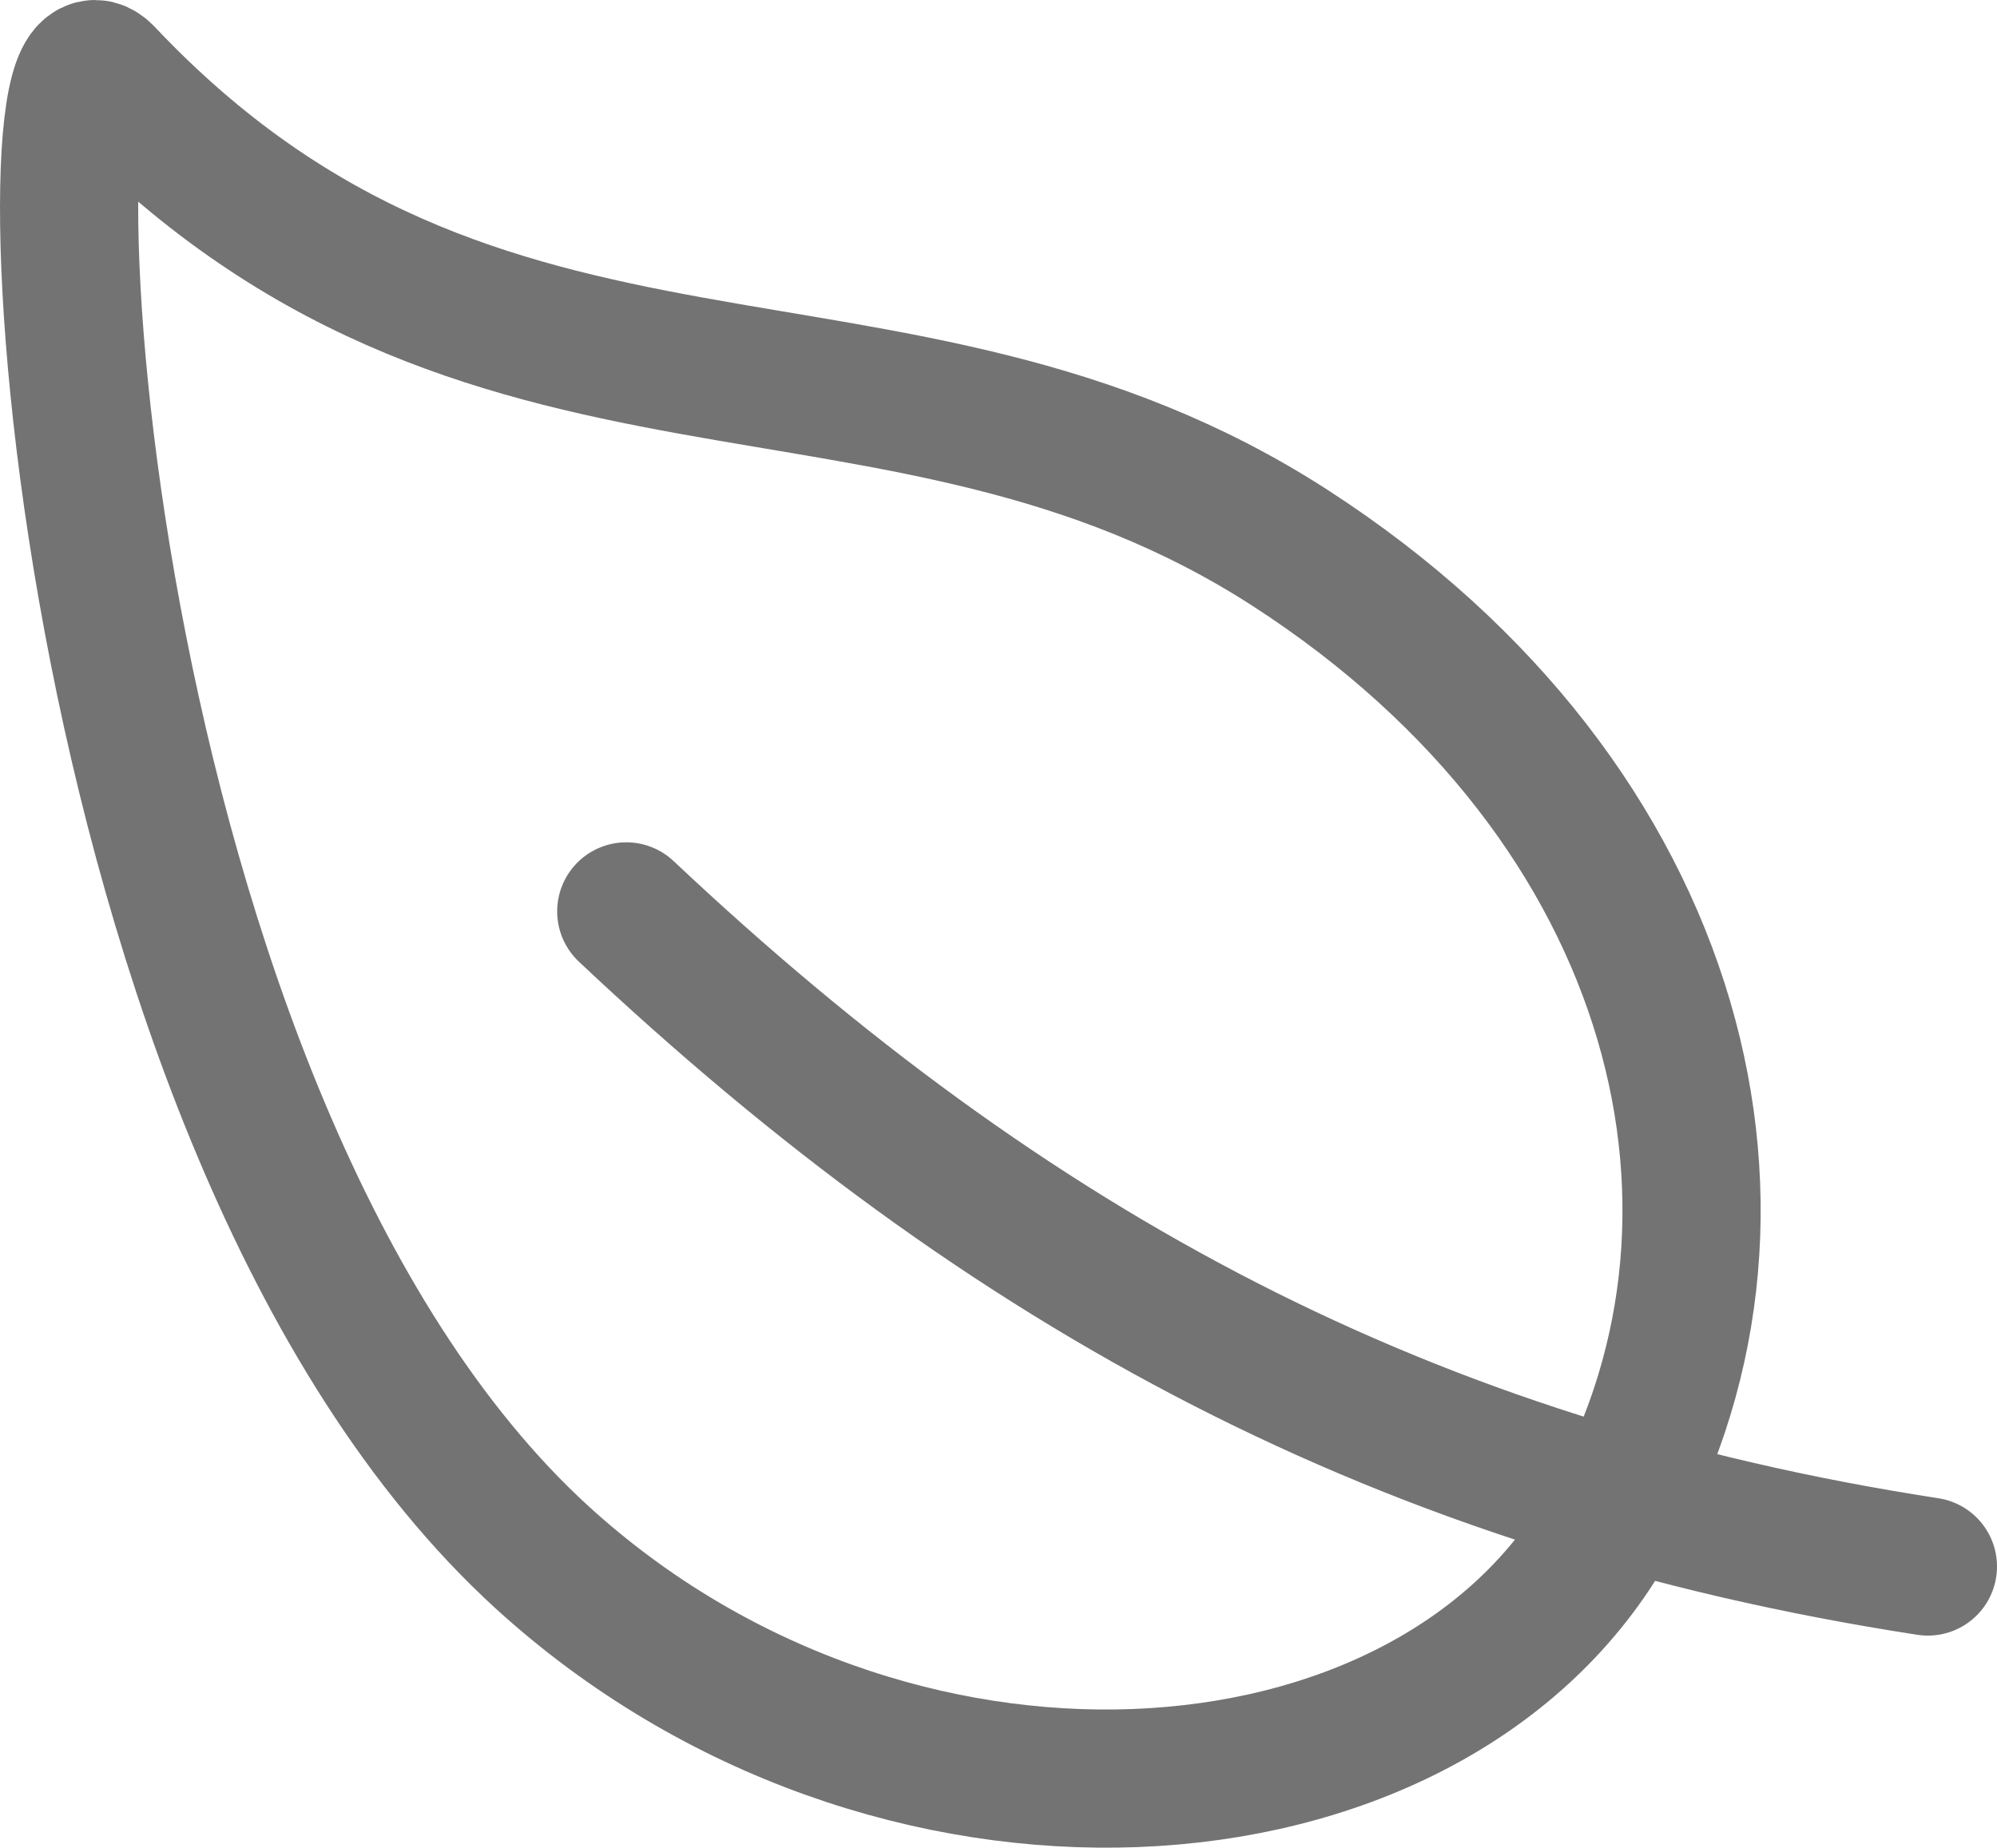
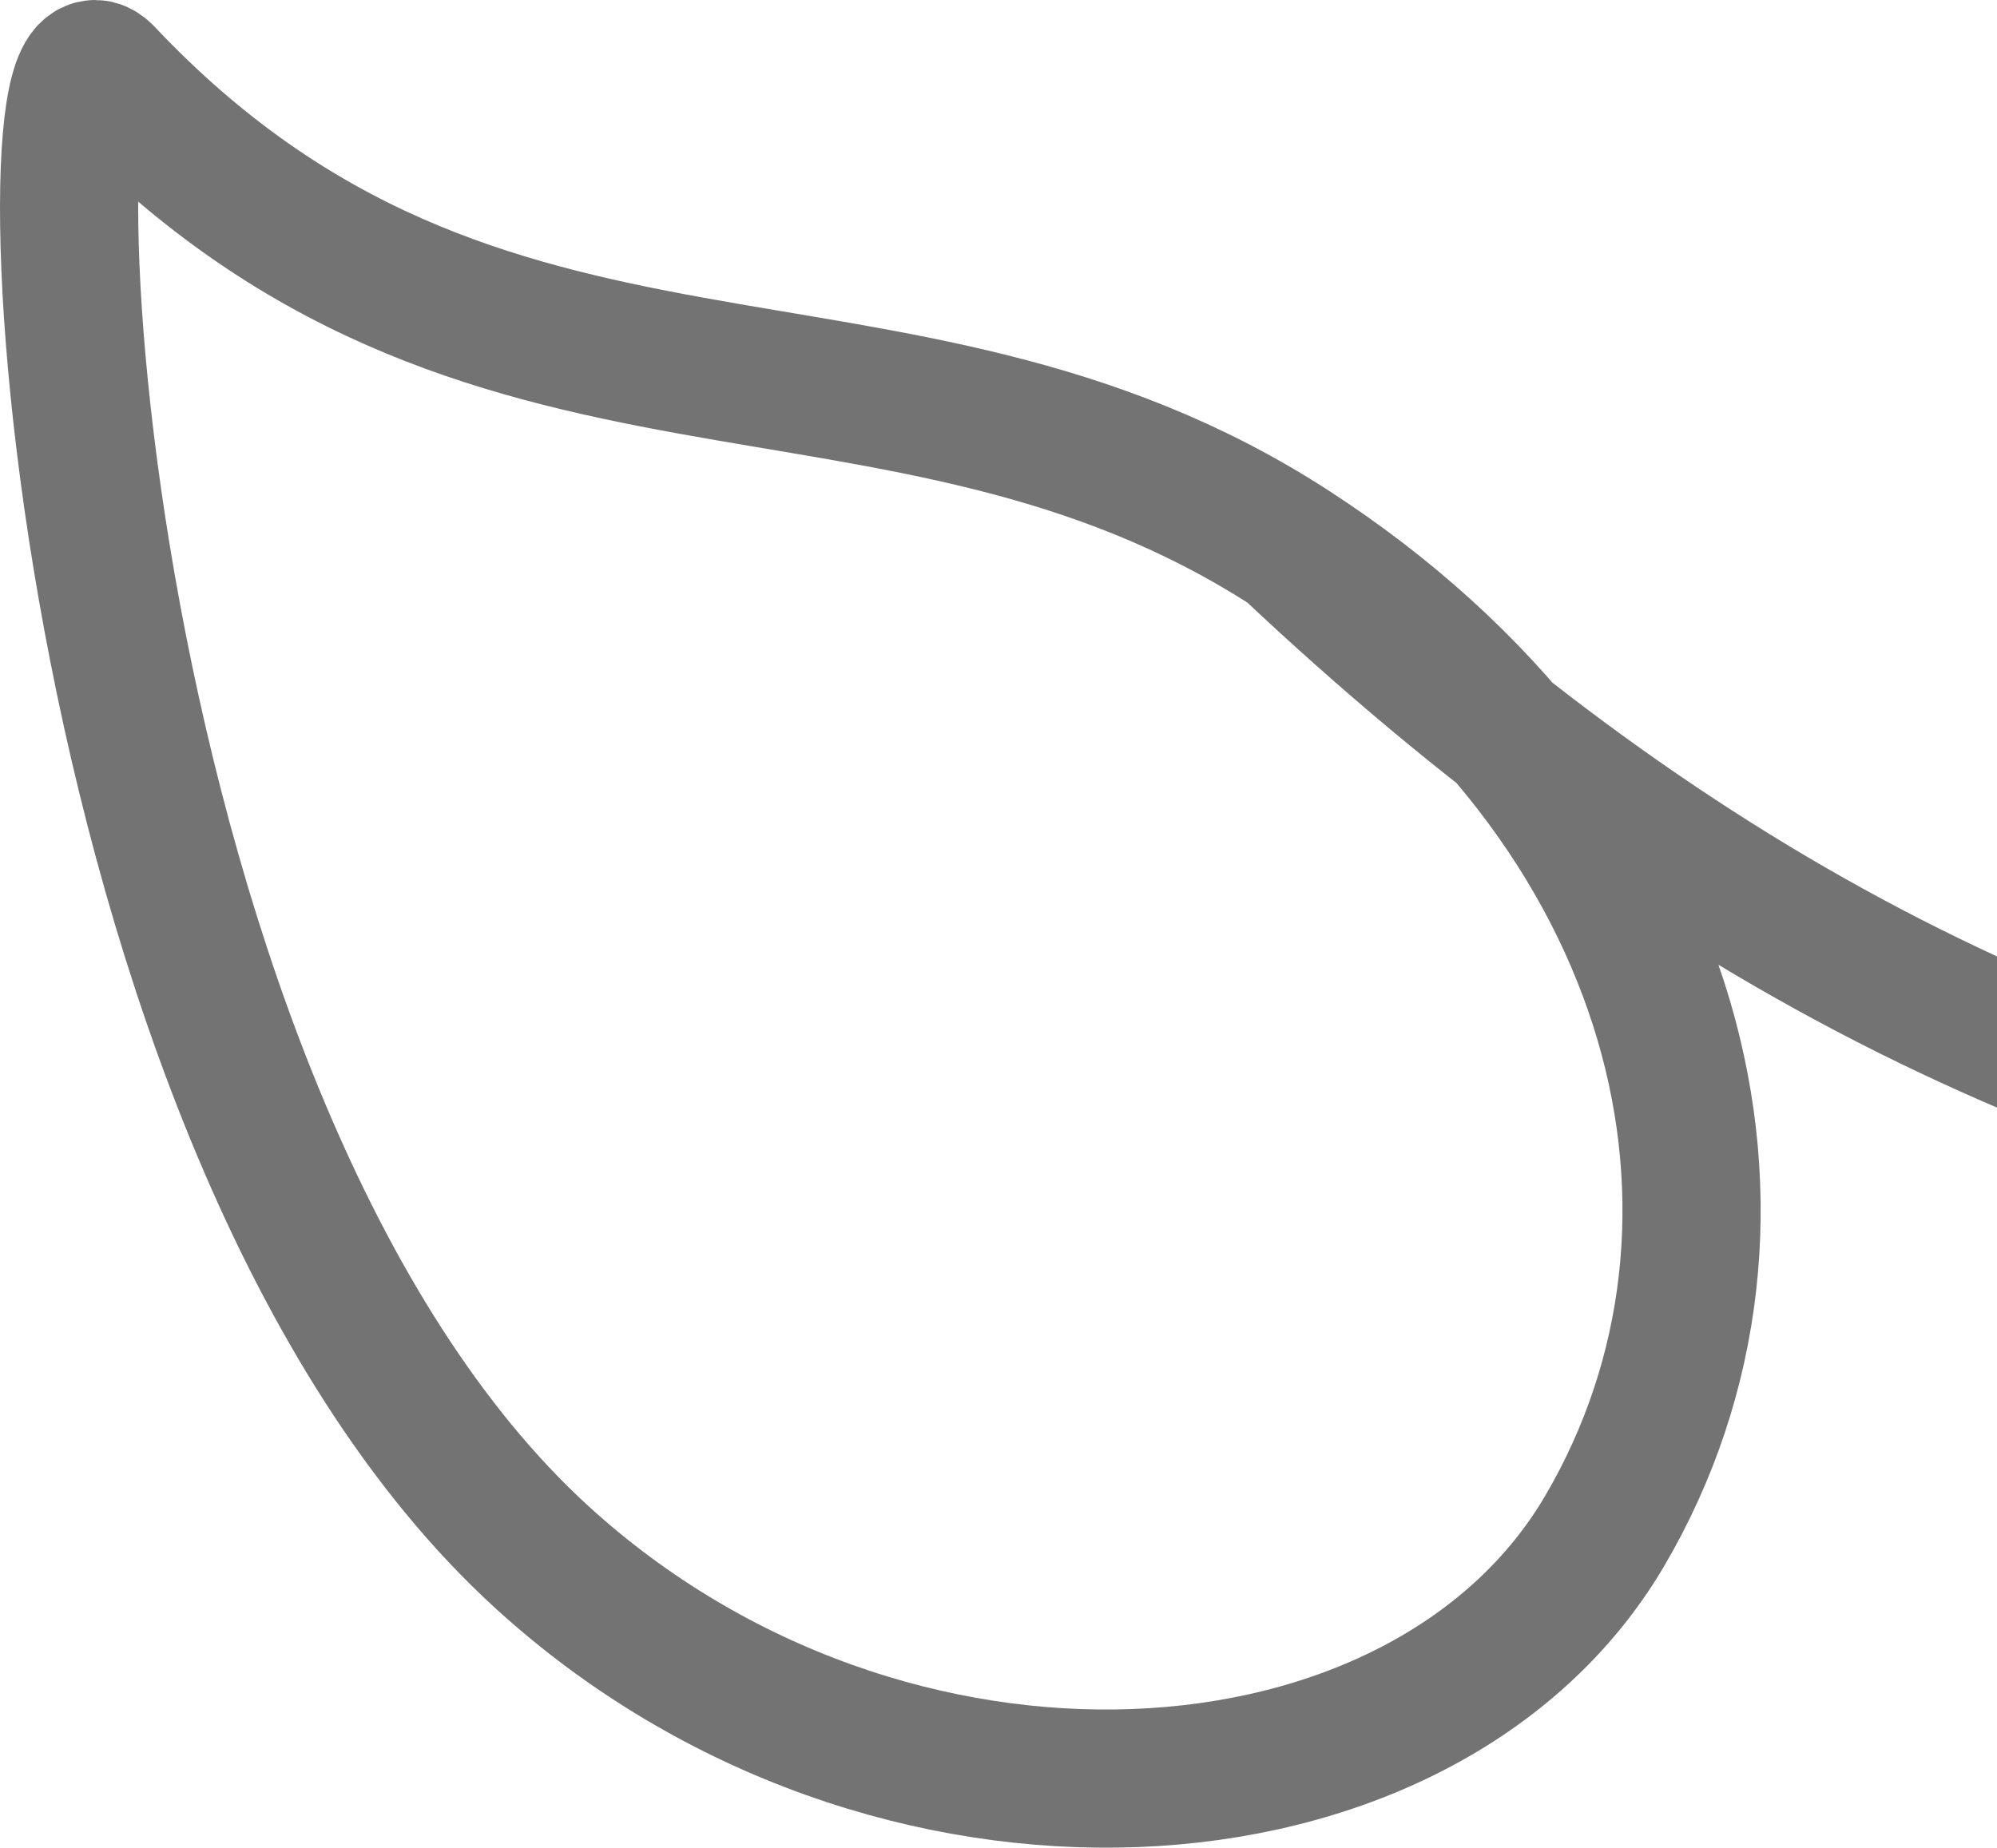
<svg xmlns="http://www.w3.org/2000/svg" viewBox="0 0 447.99 414.58" data-name="Capa 1" id="Capa_1">
  <defs>
    <style>
      .cls-1 {
        fill: none;
        opacity: .55;
        stroke: #000;
        stroke-linecap: round;
        stroke-linejoin: round;
        stroke-width: 31px;
      }
    </style>
  </defs>
-   <path d="M289.38,122.92C200.49,65.5,108.49,106.72,23.49,16.72,3.69-4.28,15.19,252.22,121.59,349.42c77.79,71,197.9,63.08,238.4-5.92s18.28-163.17-70.61-220.58ZM140.49,204.5c86,81,175,129,292,147" class="cls-1" />
+   <path d="M289.38,122.92C200.49,65.5,108.49,106.72,23.49,16.72,3.69-4.28,15.19,252.22,121.59,349.42c77.79,71,197.9,63.08,238.4-5.92s18.28-163.17-70.61-220.58Zc86,81,175,129,292,147" class="cls-1" />
</svg>